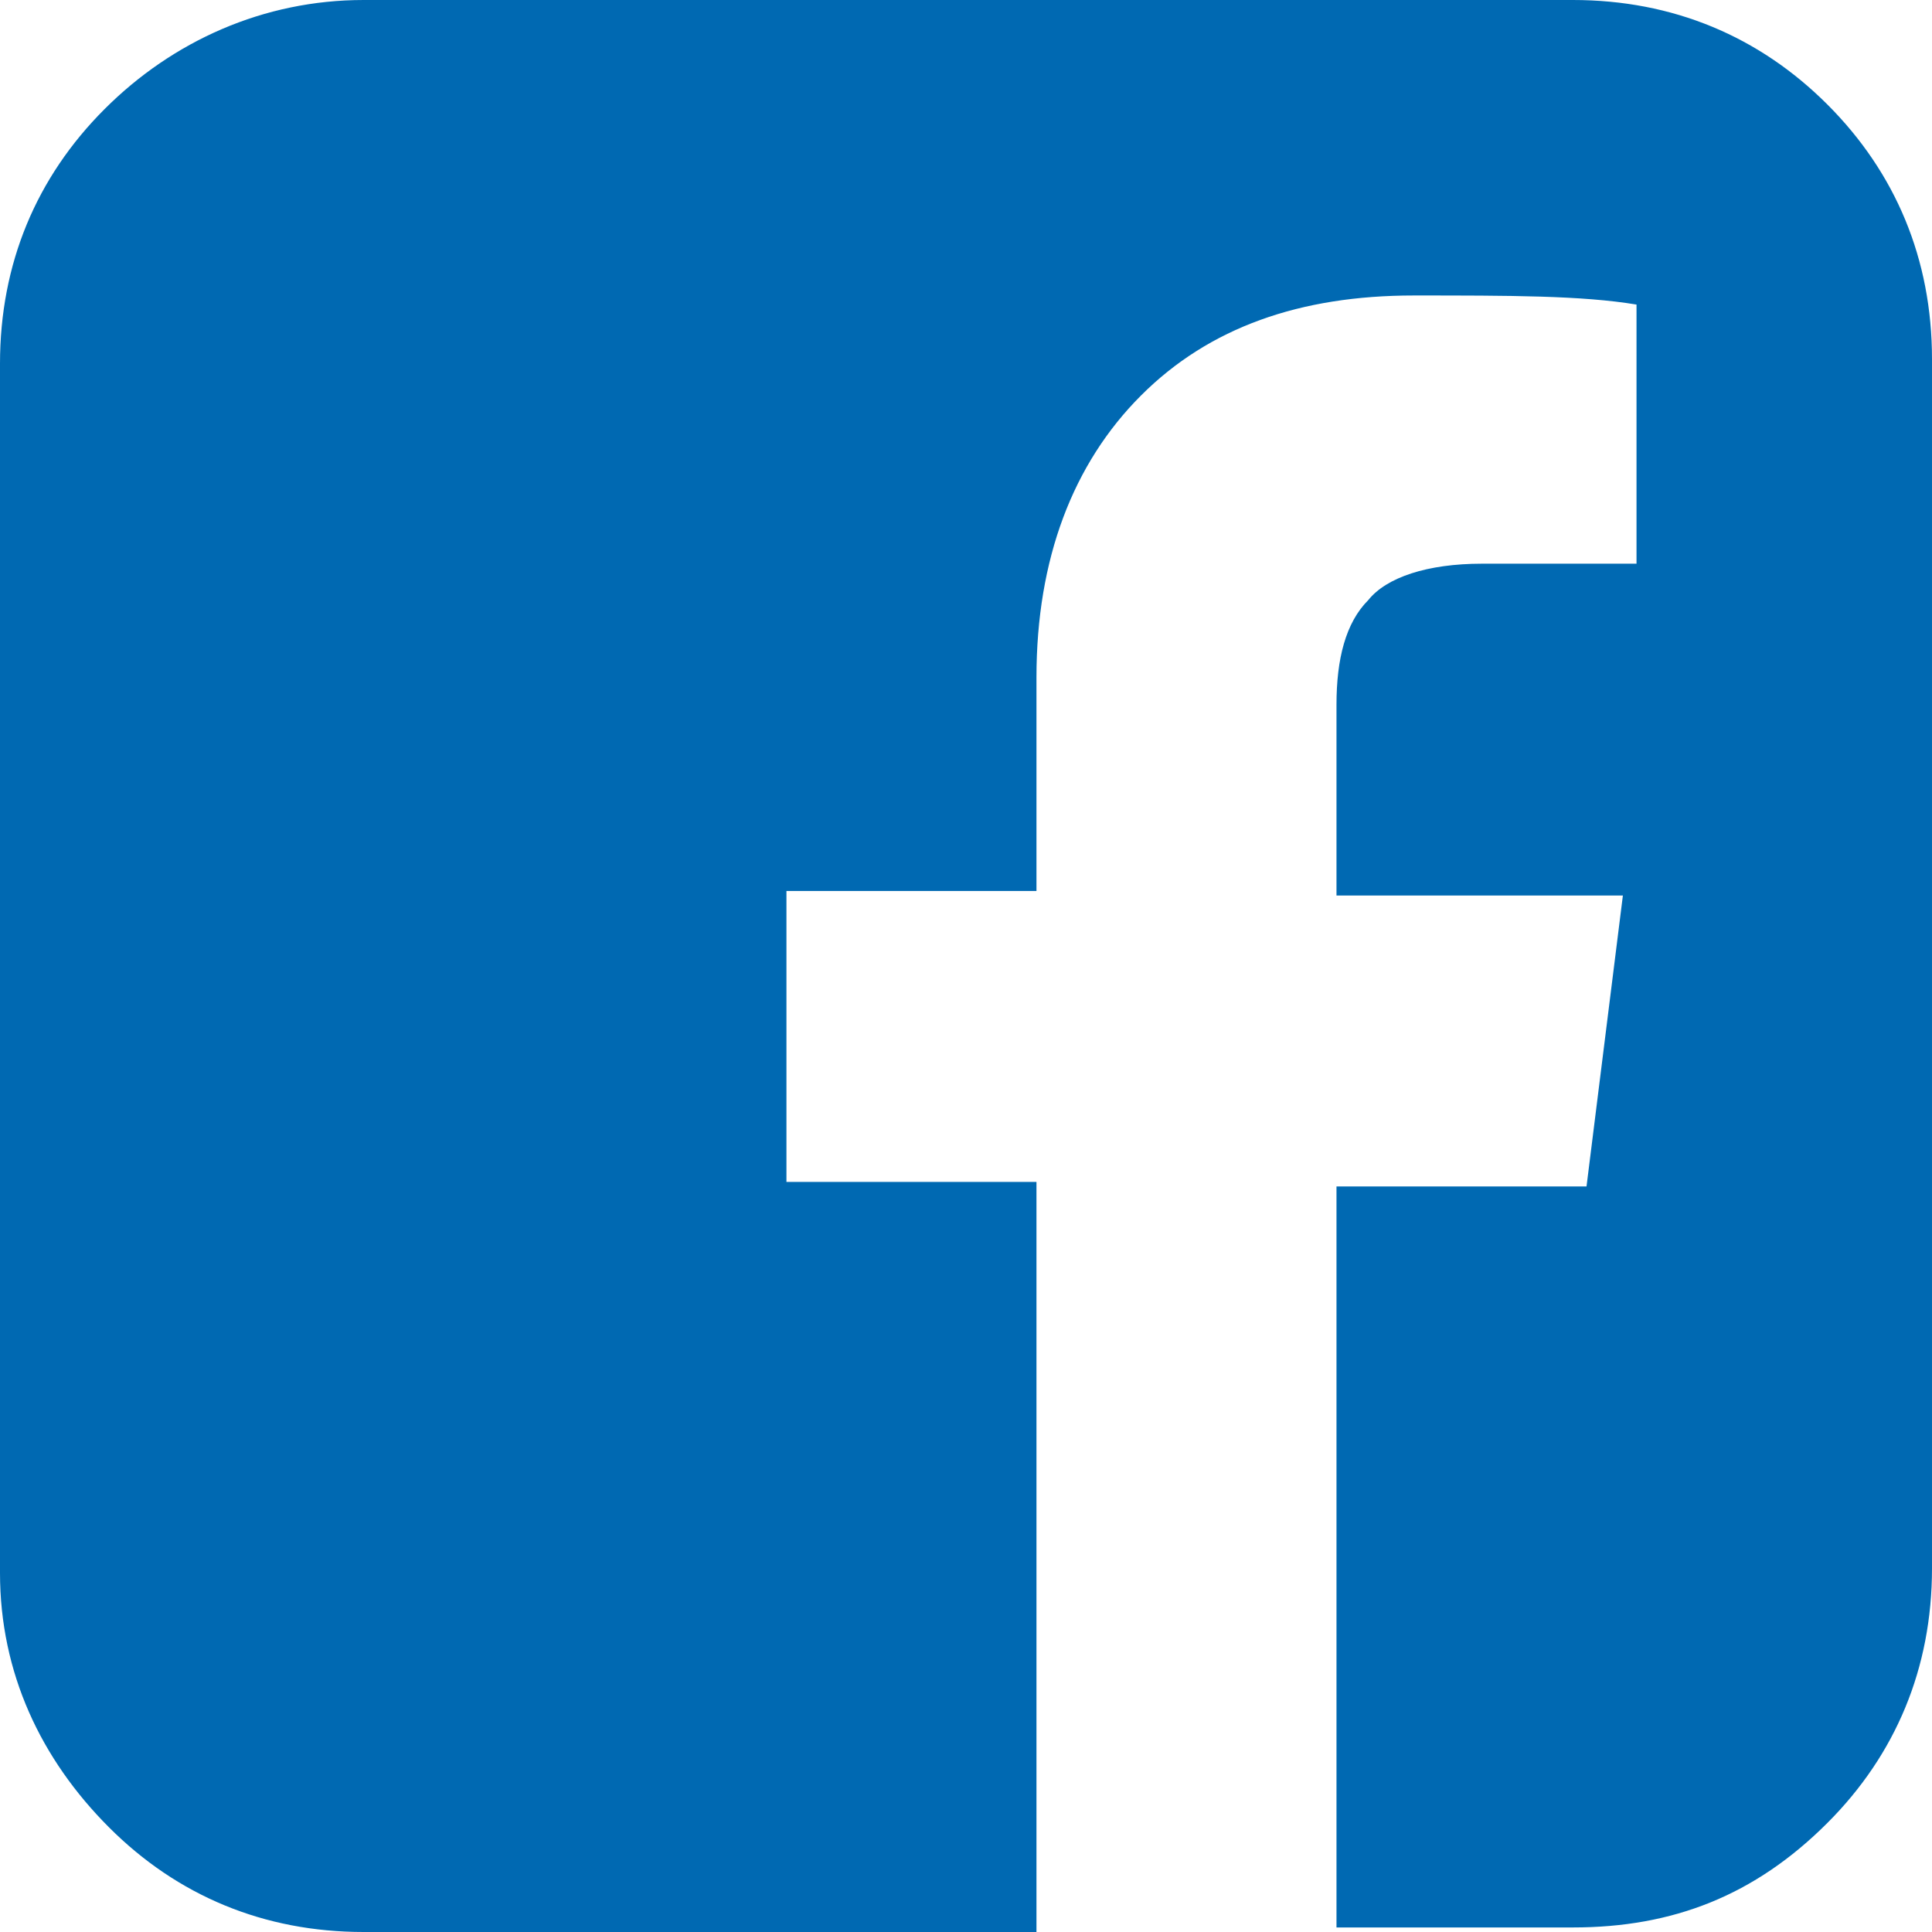
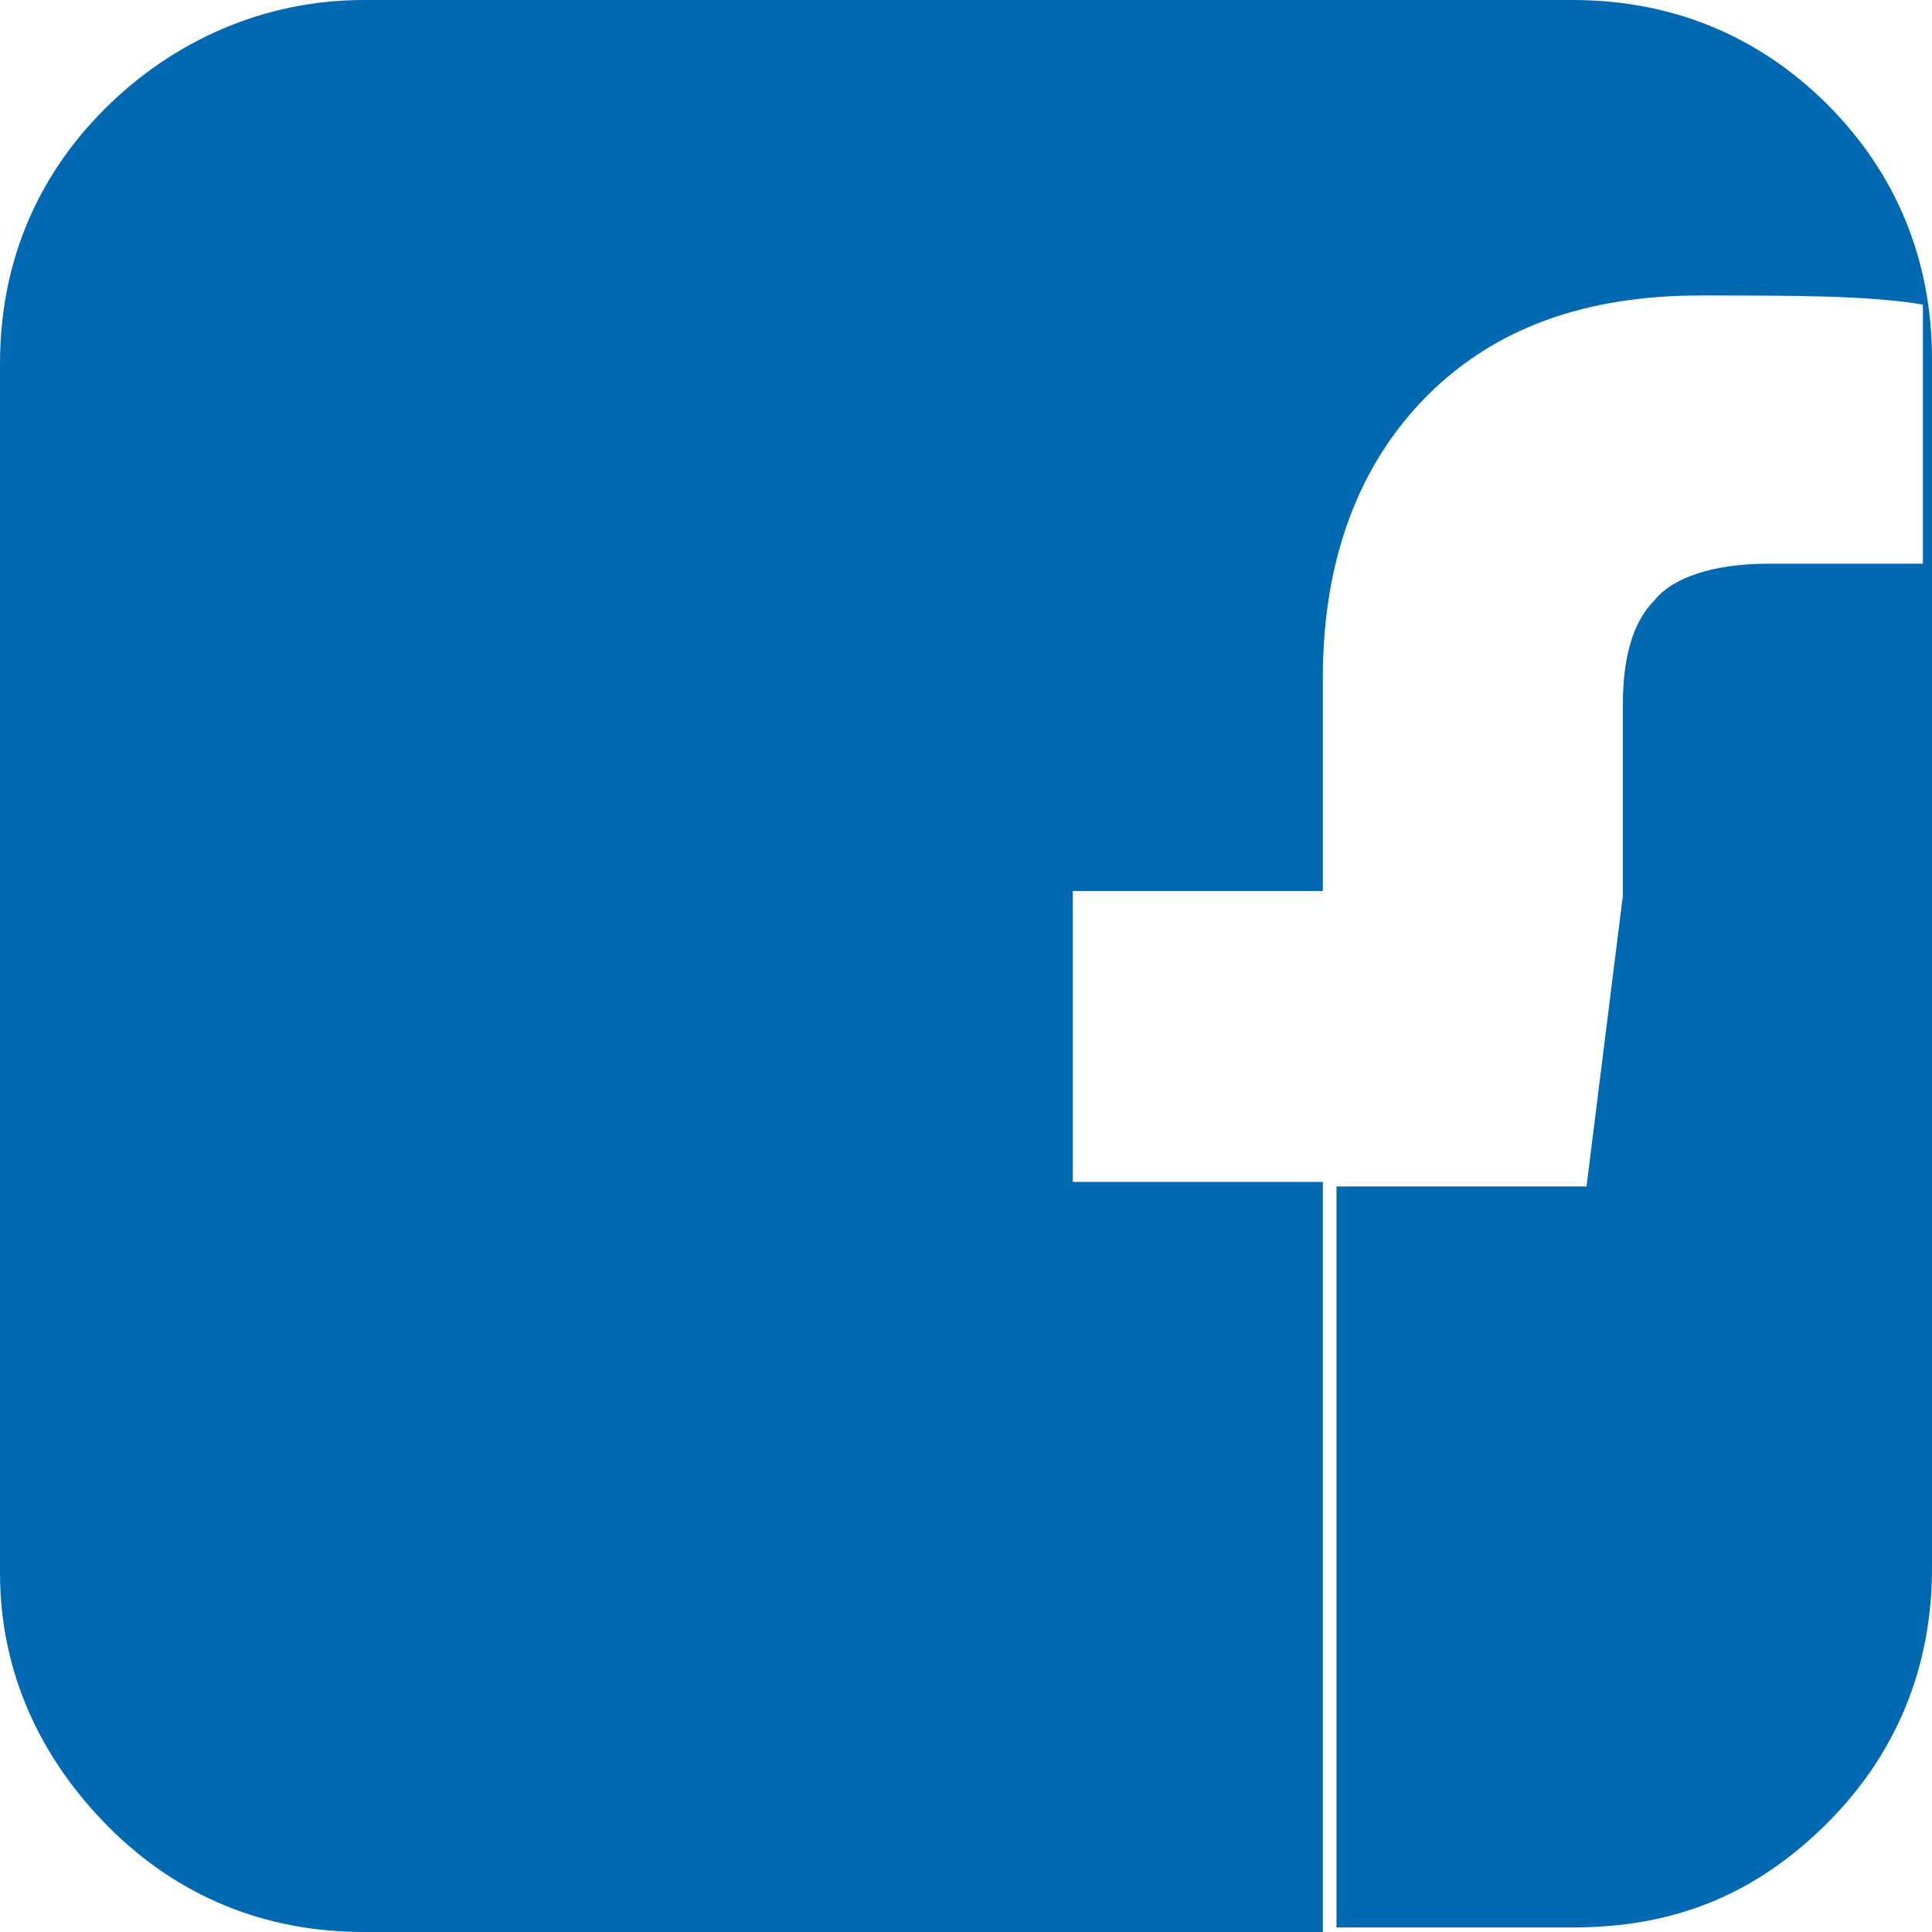
<svg xmlns="http://www.w3.org/2000/svg" version="1.1" id="Layer_1" x="0px" y="0px" viewBox="0 0 42.5 42.5" style="enable-background:new 0 0 42.5 42.5;" xml:space="preserve">
  <style type="text/css">
	.st0{fill:#0069B2;}
</style>
  <g>
    <g>
      <g>
-         <path class="st0" d="M34.6,0c2.2,0,4.1,0.8,5.6,2.3s2.3,3.4,2.3,5.6v26.6c0,2.2-0.8,4.1-2.3,5.6c-1.6,1.6-3.4,2.3-5.6,2.3h-5.2     V26.1h5.5l0.8-6.4h-6.3v-4.2c0-1,0.2-1.8,0.7-2.3c0.4-0.5,1.3-0.8,2.5-0.8l3.4,0V6.7c-1.2-0.2-2.8-0.2-4.9-0.2     c-2.5,0-4.5,0.7-6,2.2c-1.5,1.5-2.3,3.6-2.3,6.2v4.7h-5.5v6.4h5.5v16.5H8c-2.2,0-4.1-0.8-5.6-2.3S0,36.8,0,34.6V8     c0-2.2,0.8-4.1,2.3-5.6S5.8,0,8,0L34.6,0L34.6,0z" />
+         <path class="st0" d="M34.6,0c2.2,0,4.1,0.8,5.6,2.3s2.3,3.4,2.3,5.6v26.6c0,2.2-0.8,4.1-2.3,5.6c-1.6,1.6-3.4,2.3-5.6,2.3h-5.2     V26.1h5.5l0.8-6.4v-4.2c0-1,0.2-1.8,0.7-2.3c0.4-0.5,1.3-0.8,2.5-0.8l3.4,0V6.7c-1.2-0.2-2.8-0.2-4.9-0.2     c-2.5,0-4.5,0.7-6,2.2c-1.5,1.5-2.3,3.6-2.3,6.2v4.7h-5.5v6.4h5.5v16.5H8c-2.2,0-4.1-0.8-5.6-2.3S0,36.8,0,34.6V8     c0-2.2,0.8-4.1,2.3-5.6S5.8,0,8,0L34.6,0L34.6,0z" />
      </g>
    </g>
  </g>
</svg>